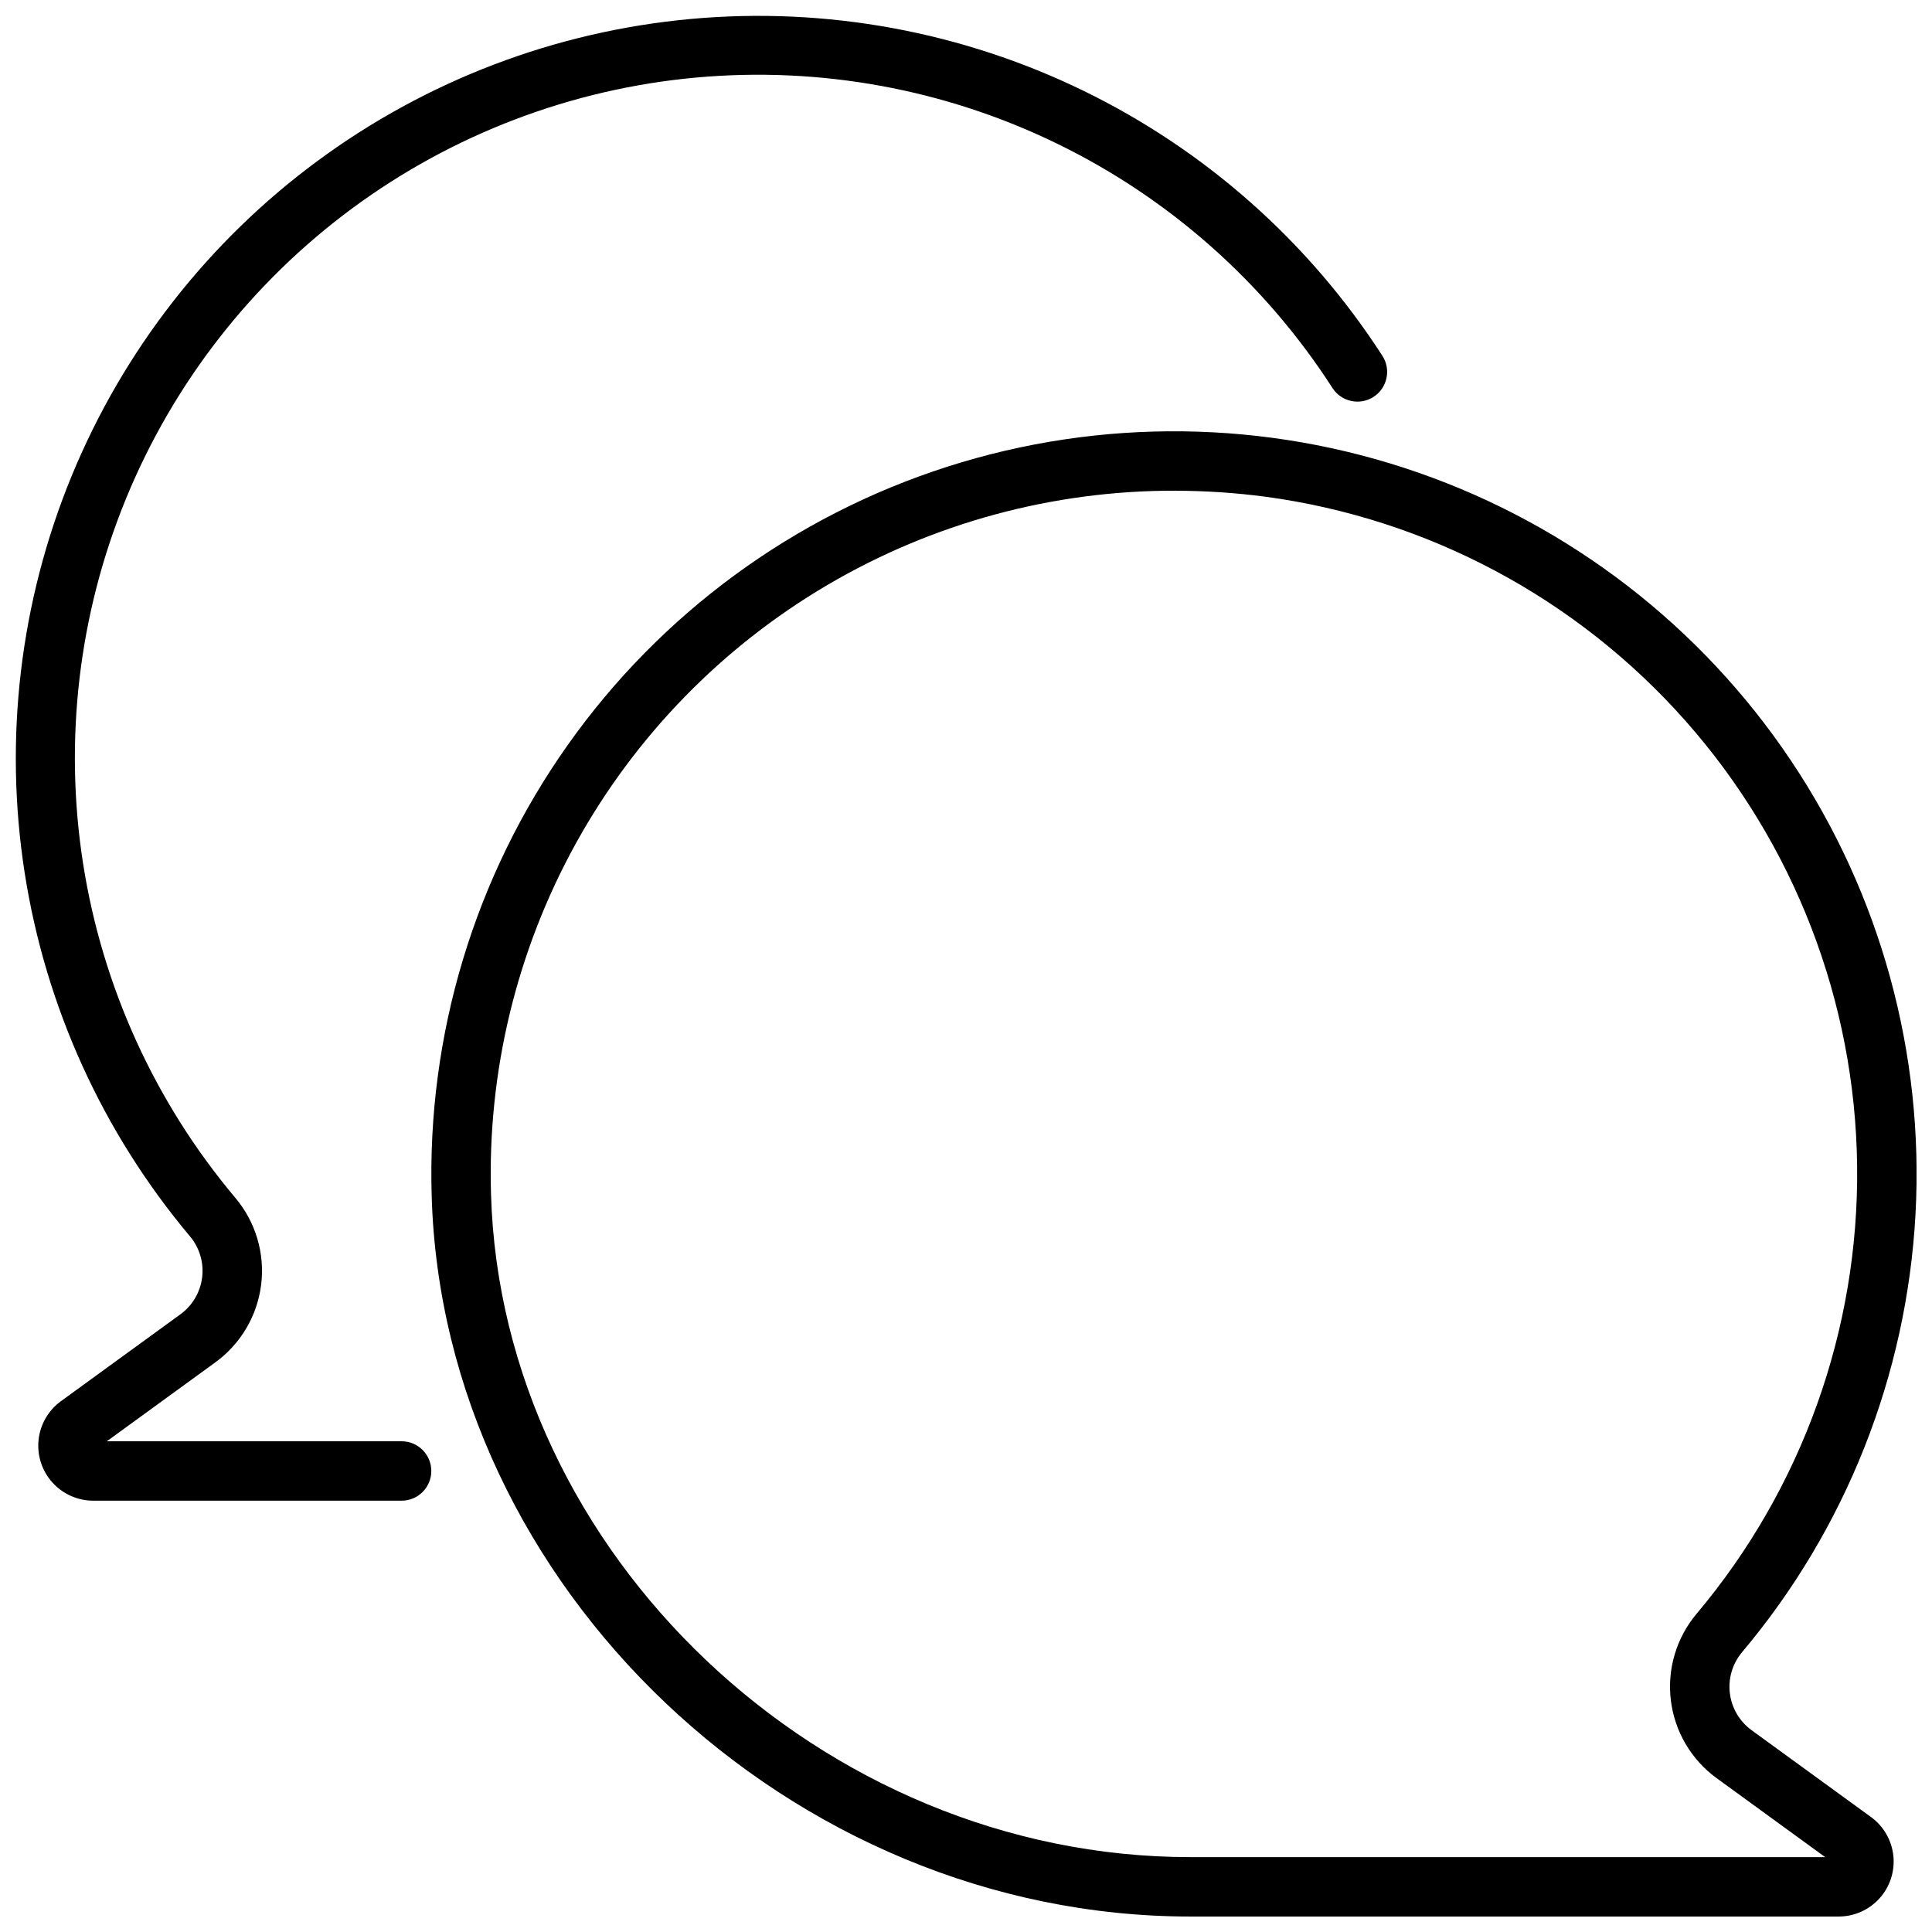
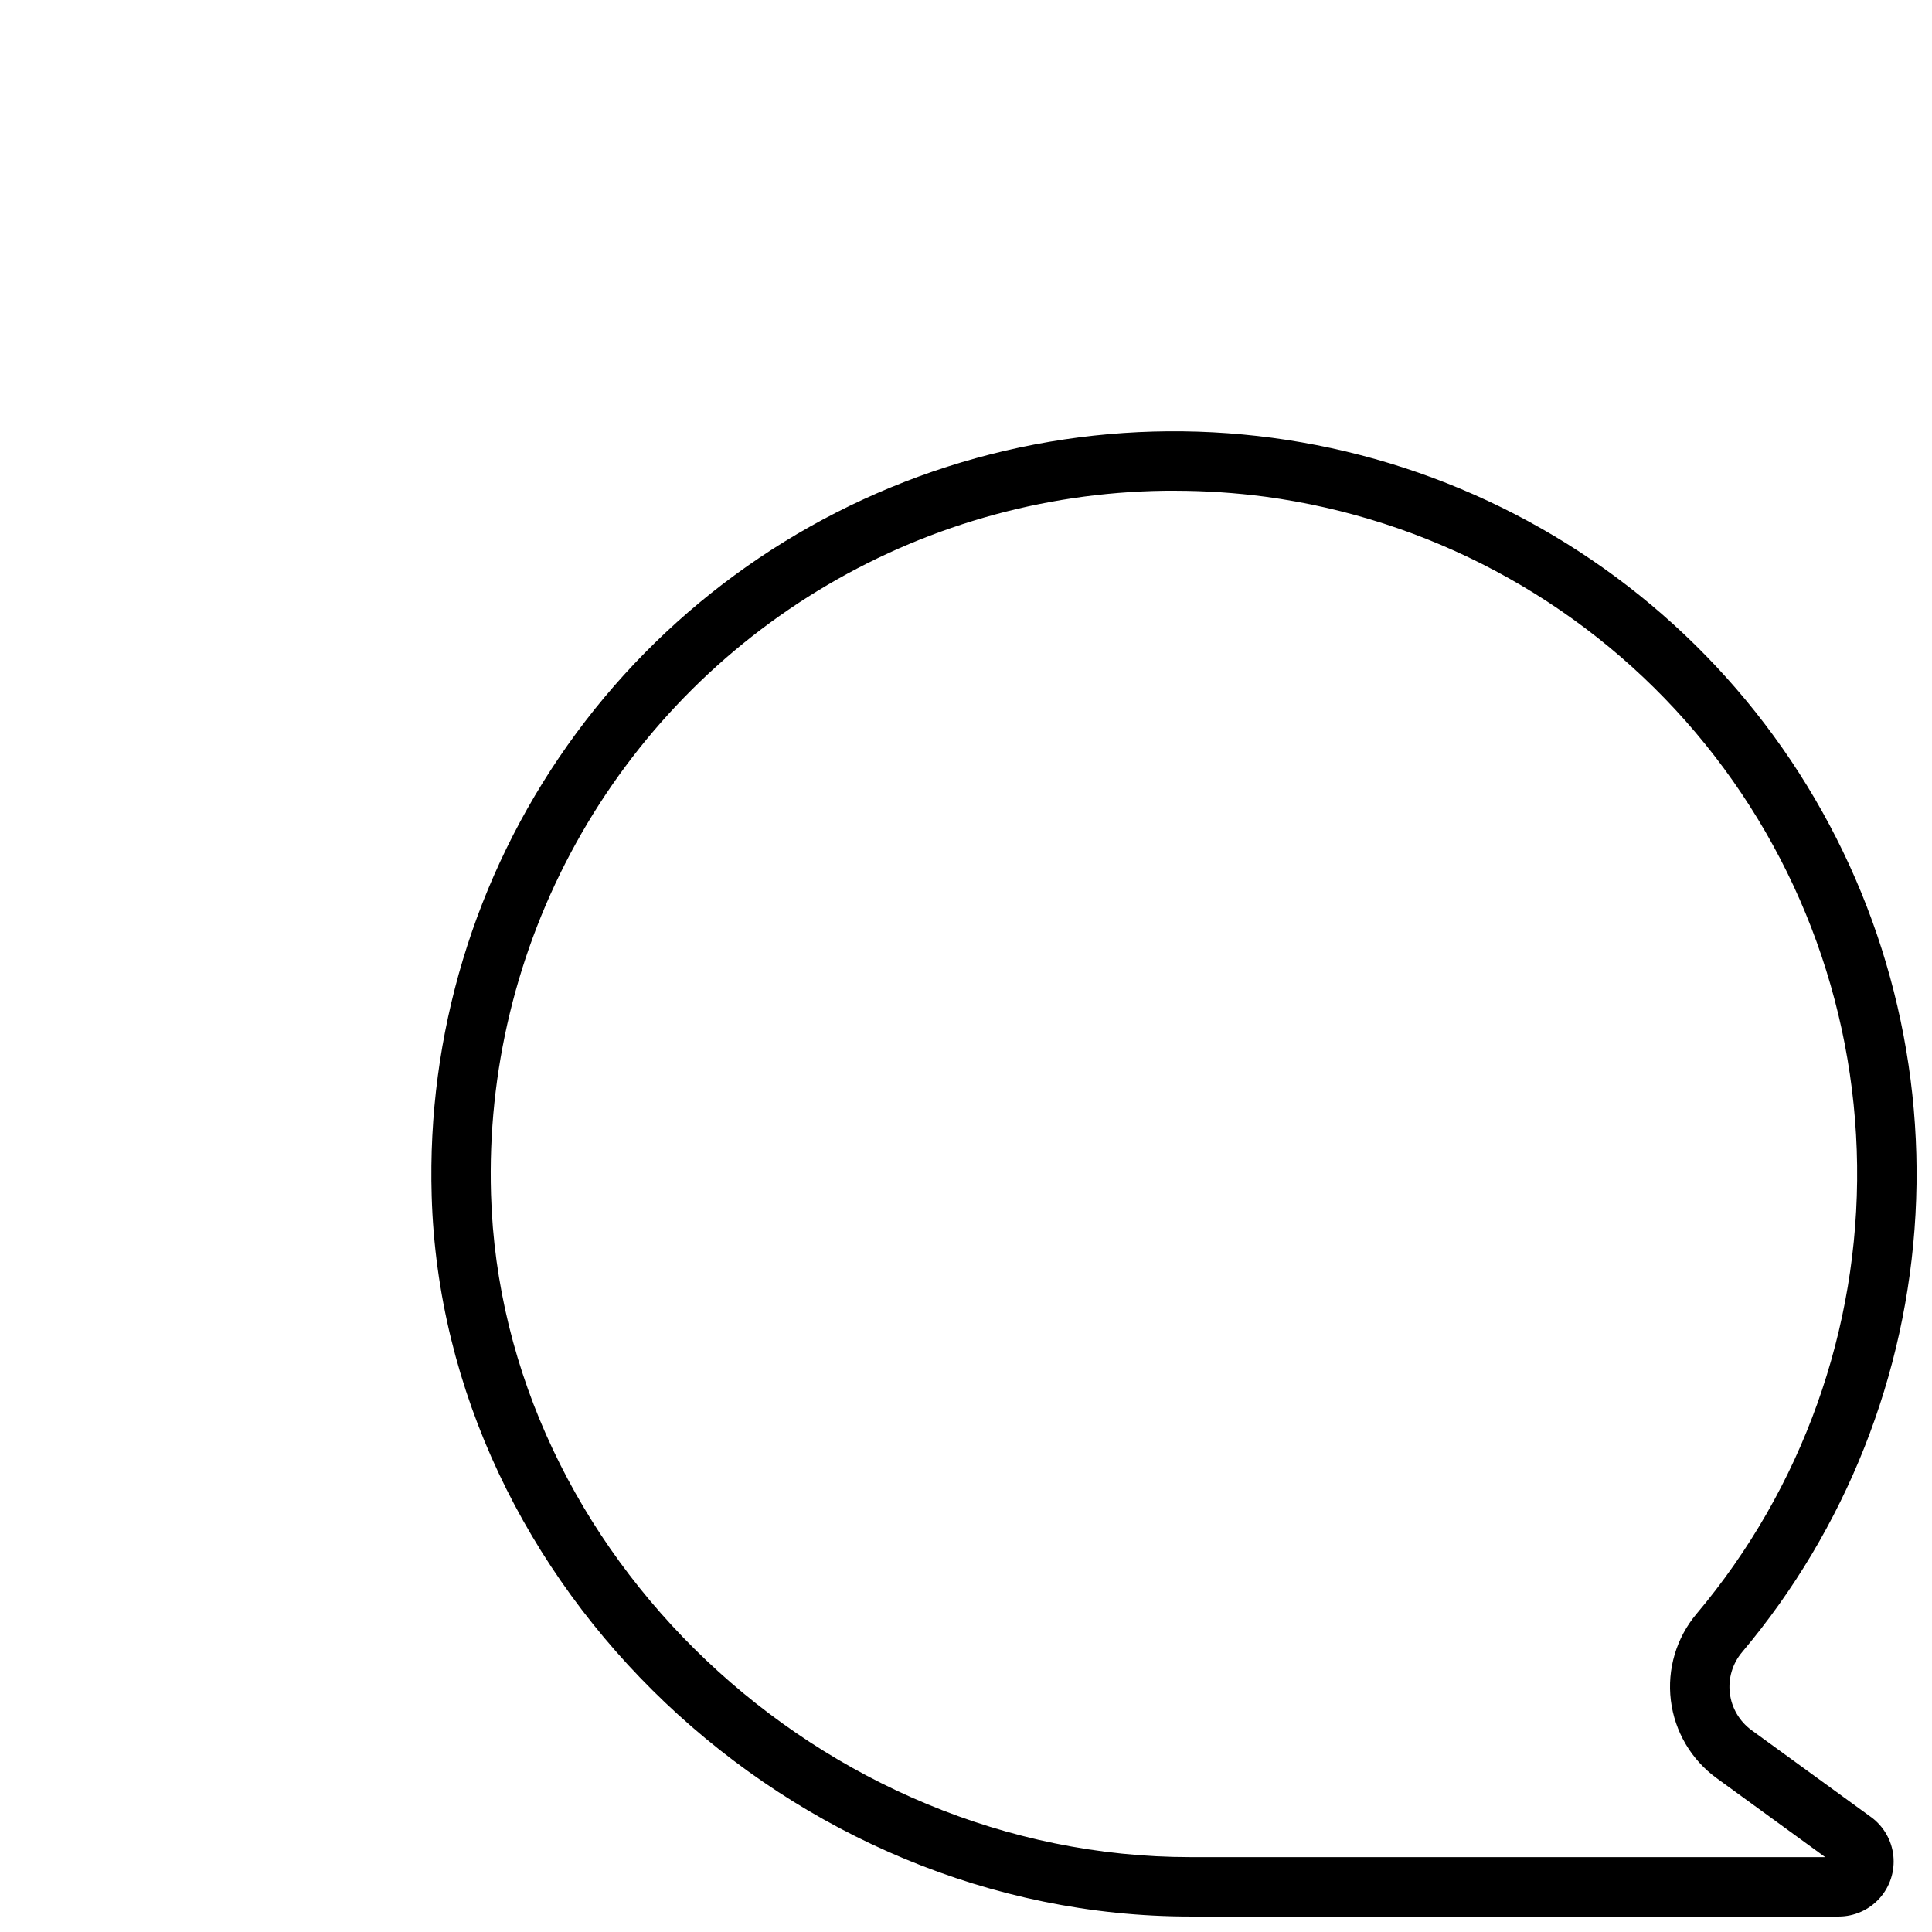
<svg xmlns="http://www.w3.org/2000/svg" width="800px" height="800px" version="1.1" viewBox="144 144 512 512">
  <defs>
    <clipPath id="b">
      <path d="m258 258h393.9v393.9h-393.9z" />
    </clipPath>
    <clipPath id="a">
-       <path d="m148.09 148.09h363.91v393.91h-363.91z" />
-     </clipPath>
+       </clipPath>
  </defs>
  <g>
    <g clip-path="url(#b)">
      <path d="m631.29 651.9h-171.82c-106 0-198.09-87.457-201.07-190.98-1.266-42.676 11.383-84.605 36.035-119.46 24.652-34.859 59.969-60.754 100.63-73.781 40.656-13.027 84.445-12.477 124.77 1.562 40.32 14.039 74.98 40.809 98.75 76.27 23.773 35.465 35.371 77.695 33.039 120.32-2.328 42.629-18.457 83.348-45.953 116.01-2.547 3.023-3.723 6.969-3.242 10.895 0.48 3.922 2.57 7.469 5.769 9.793l31.676 23.035v-0.004c3.324 2.438 5.461 6.164 5.887 10.262 0.422 4.098-0.906 8.184-3.66 11.25-2.758 3.062-6.68 4.816-10.801 4.828zm-175.77-377.86c-32.438-0.086-64.305 8.547-92.262 24.996-27.961 16.449-50.984 40.109-66.664 68.508-15.68 28.398-23.441 60.488-22.469 92.914 2.746 95.234 87.625 175.7 185.34 175.7h168.23l-28.766-20.926c-6.734-4.891-11.129-12.363-12.137-20.625-1.008-8.262 1.461-16.57 6.82-22.938 27.984-33.234 43.082-75.422 42.543-118.86-0.539-43.445-16.684-85.242-45.48-117.77-28.801-32.527-68.336-53.617-111.39-59.414-7.875-1.035-15.812-1.562-23.758-1.574z" />
    </g>
    <g clip-path="url(#a)">
-       <path d="m250.43 541.7h-81.719c-4.129-0.004-8.066-1.758-10.828-4.828-2.766-3.07-4.094-7.168-3.664-11.273 0.434-4.109 2.586-7.84 5.926-10.27l31.668-23.027h0.004c3.191-2.32 5.273-5.863 5.754-9.781 0.48-3.918-0.691-7.859-3.227-10.883-23.133-27.516-38.281-60.844-43.812-96.363-5.527-35.52-1.223-71.871 12.449-105.12 13.676-33.246 36.191-62.113 65.109-83.465 28.918-21.352 63.129-34.379 98.926-37.66 35.797-3.285 71.809 3.301 104.13 19.035 32.32 15.738 59.711 40.027 79.203 70.23 2.356 3.652 1.305 8.523-2.348 10.883-3.656 2.356-8.527 1.305-10.883-2.352-17.918-27.816-43.113-50.195-72.855-64.699-29.738-14.504-62.883-20.578-95.836-17.57-32.949 3.012-64.445 14.992-91.066 34.645-26.617 19.656-47.344 46.227-59.922 76.828-12.582 30.605-16.531 64.07-11.43 96.762 5.106 32.691 19.07 63.359 40.379 88.676 5.359 6.367 7.832 14.676 6.824 22.938-1.008 8.262-5.406 15.73-12.137 20.625l-28.766 20.922h78.121c4.348 0 7.871 3.527 7.871 7.875 0 4.348-3.523 7.871-7.871 7.871z" />
+       <path d="m250.43 541.7h-81.719c-4.129-0.004-8.066-1.758-10.828-4.828-2.766-3.07-4.094-7.168-3.664-11.273 0.434-4.109 2.586-7.84 5.926-10.27l31.668-23.027h0.004l-28.766 20.922h78.121c4.348 0 7.871 3.527 7.871 7.875 0 4.348-3.523 7.871-7.871 7.871z" />
    </g>
  </g>
</svg>